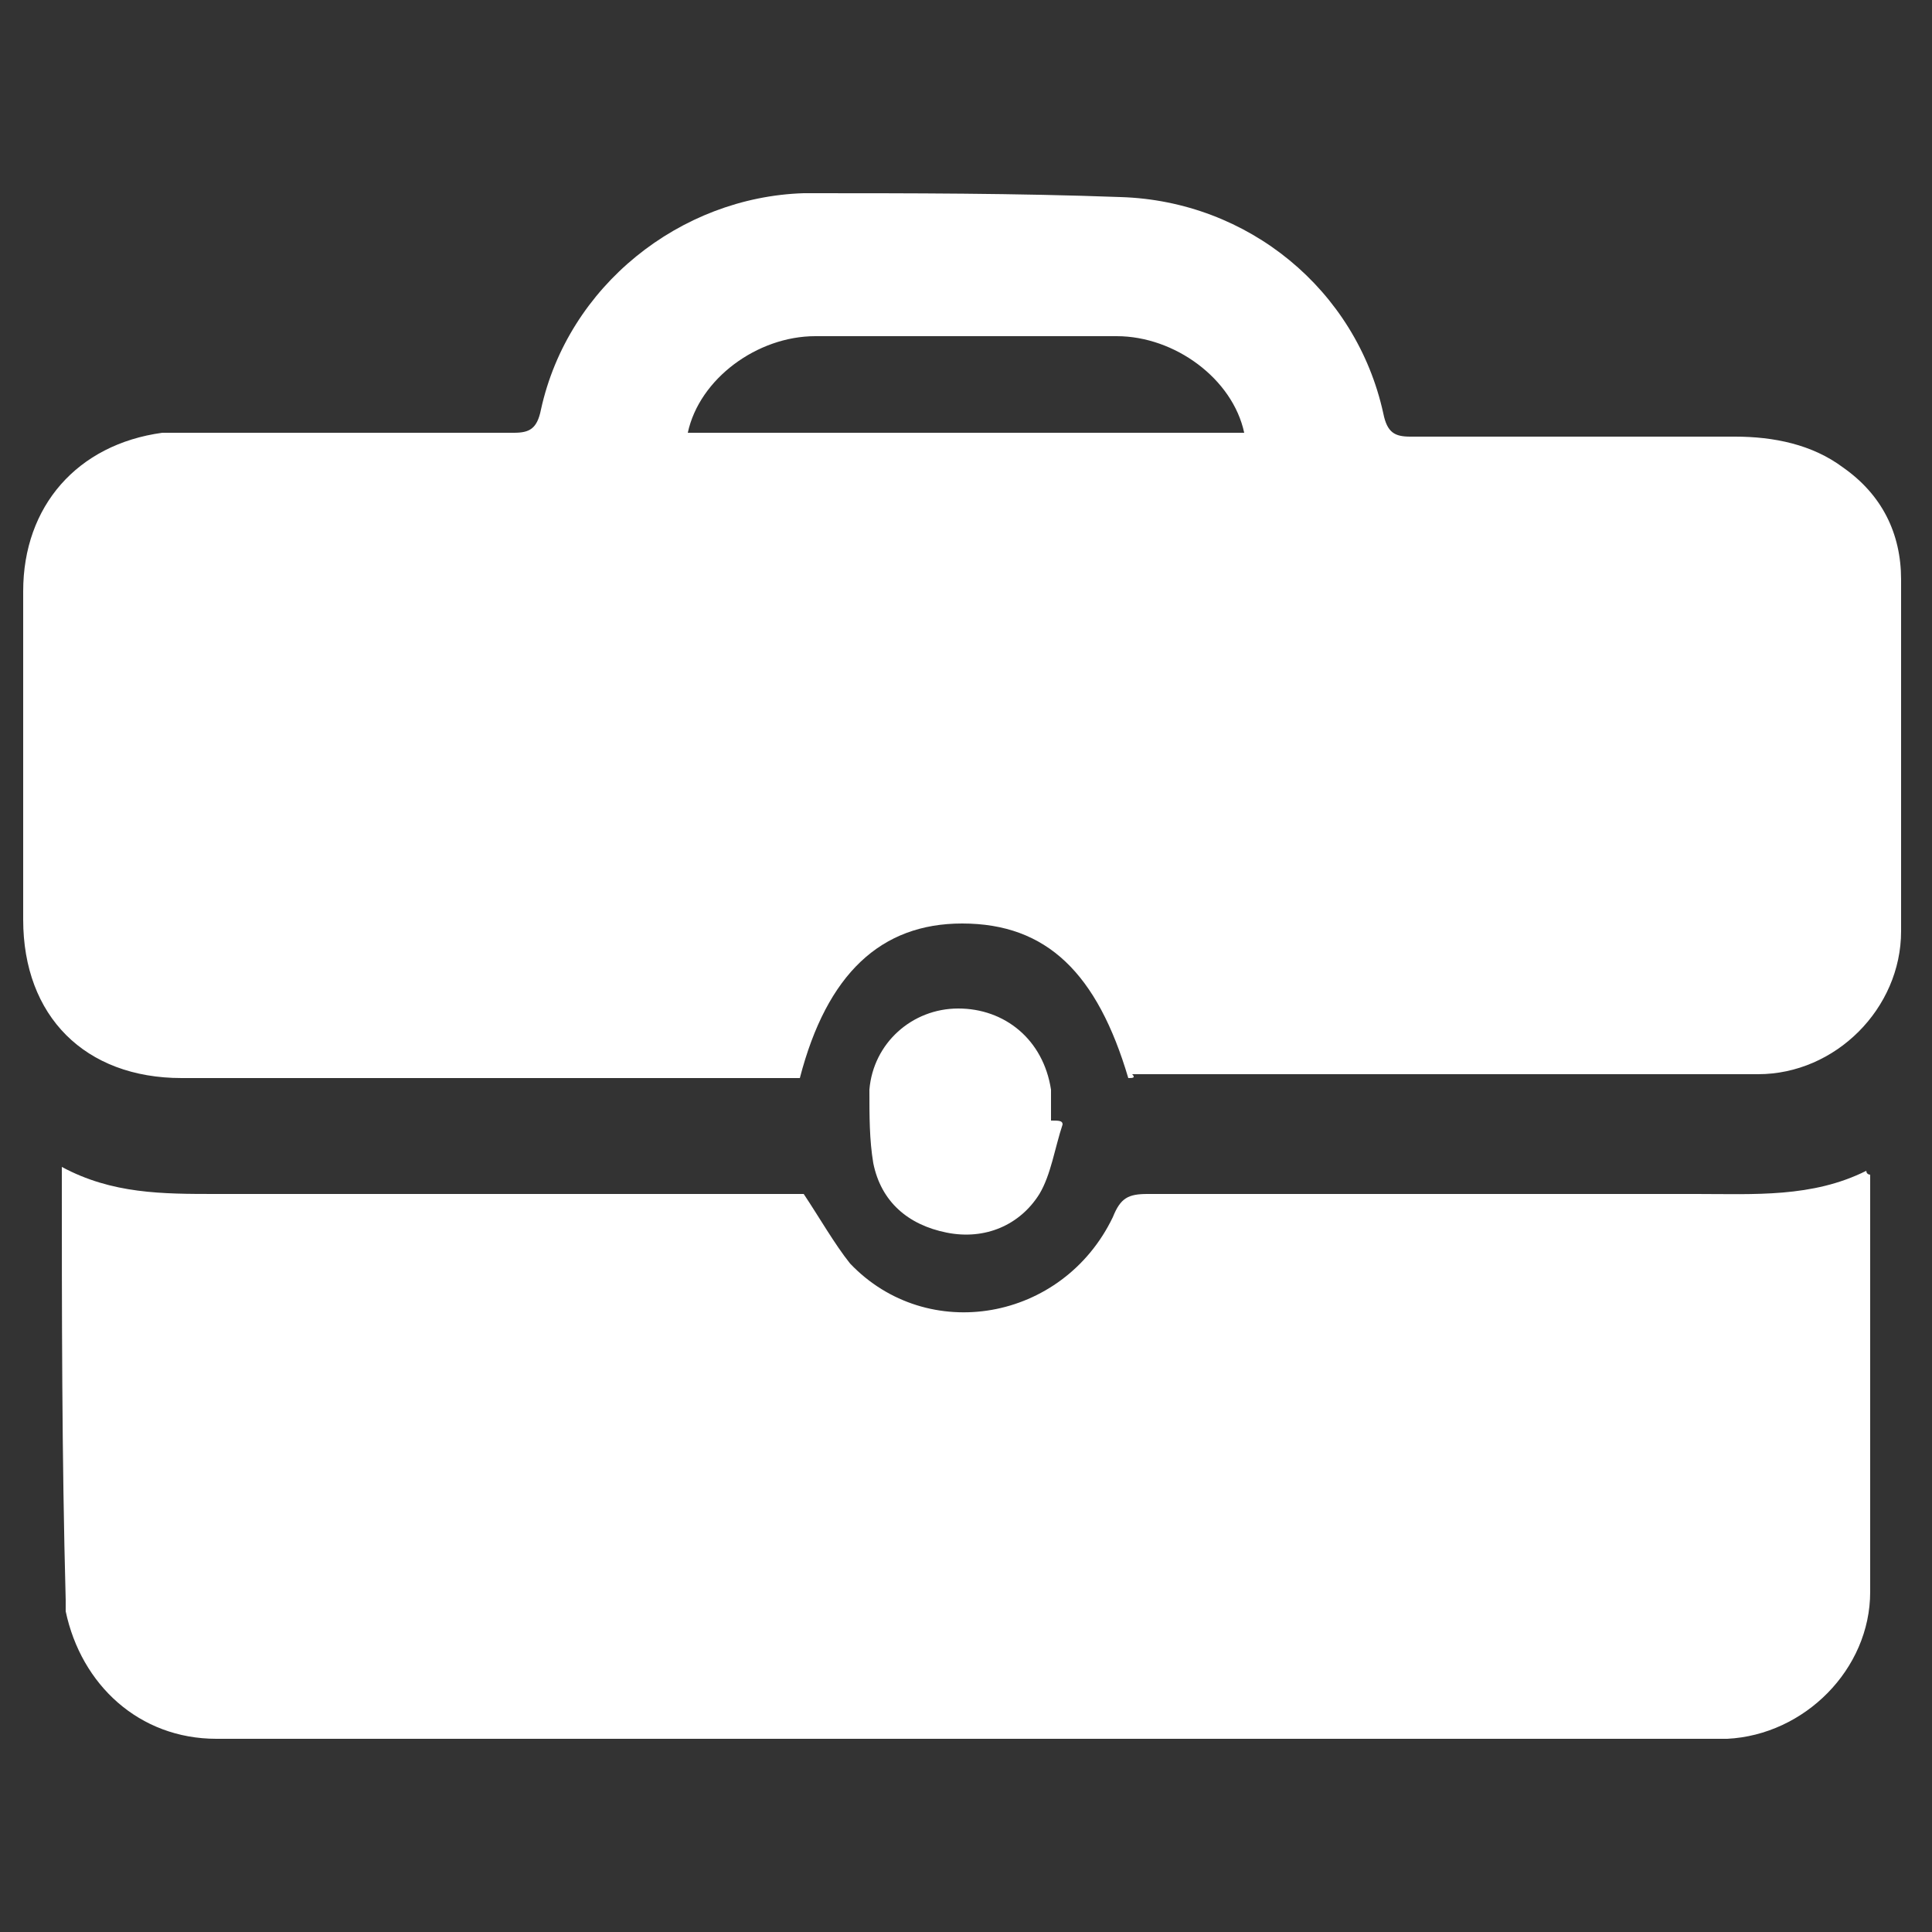
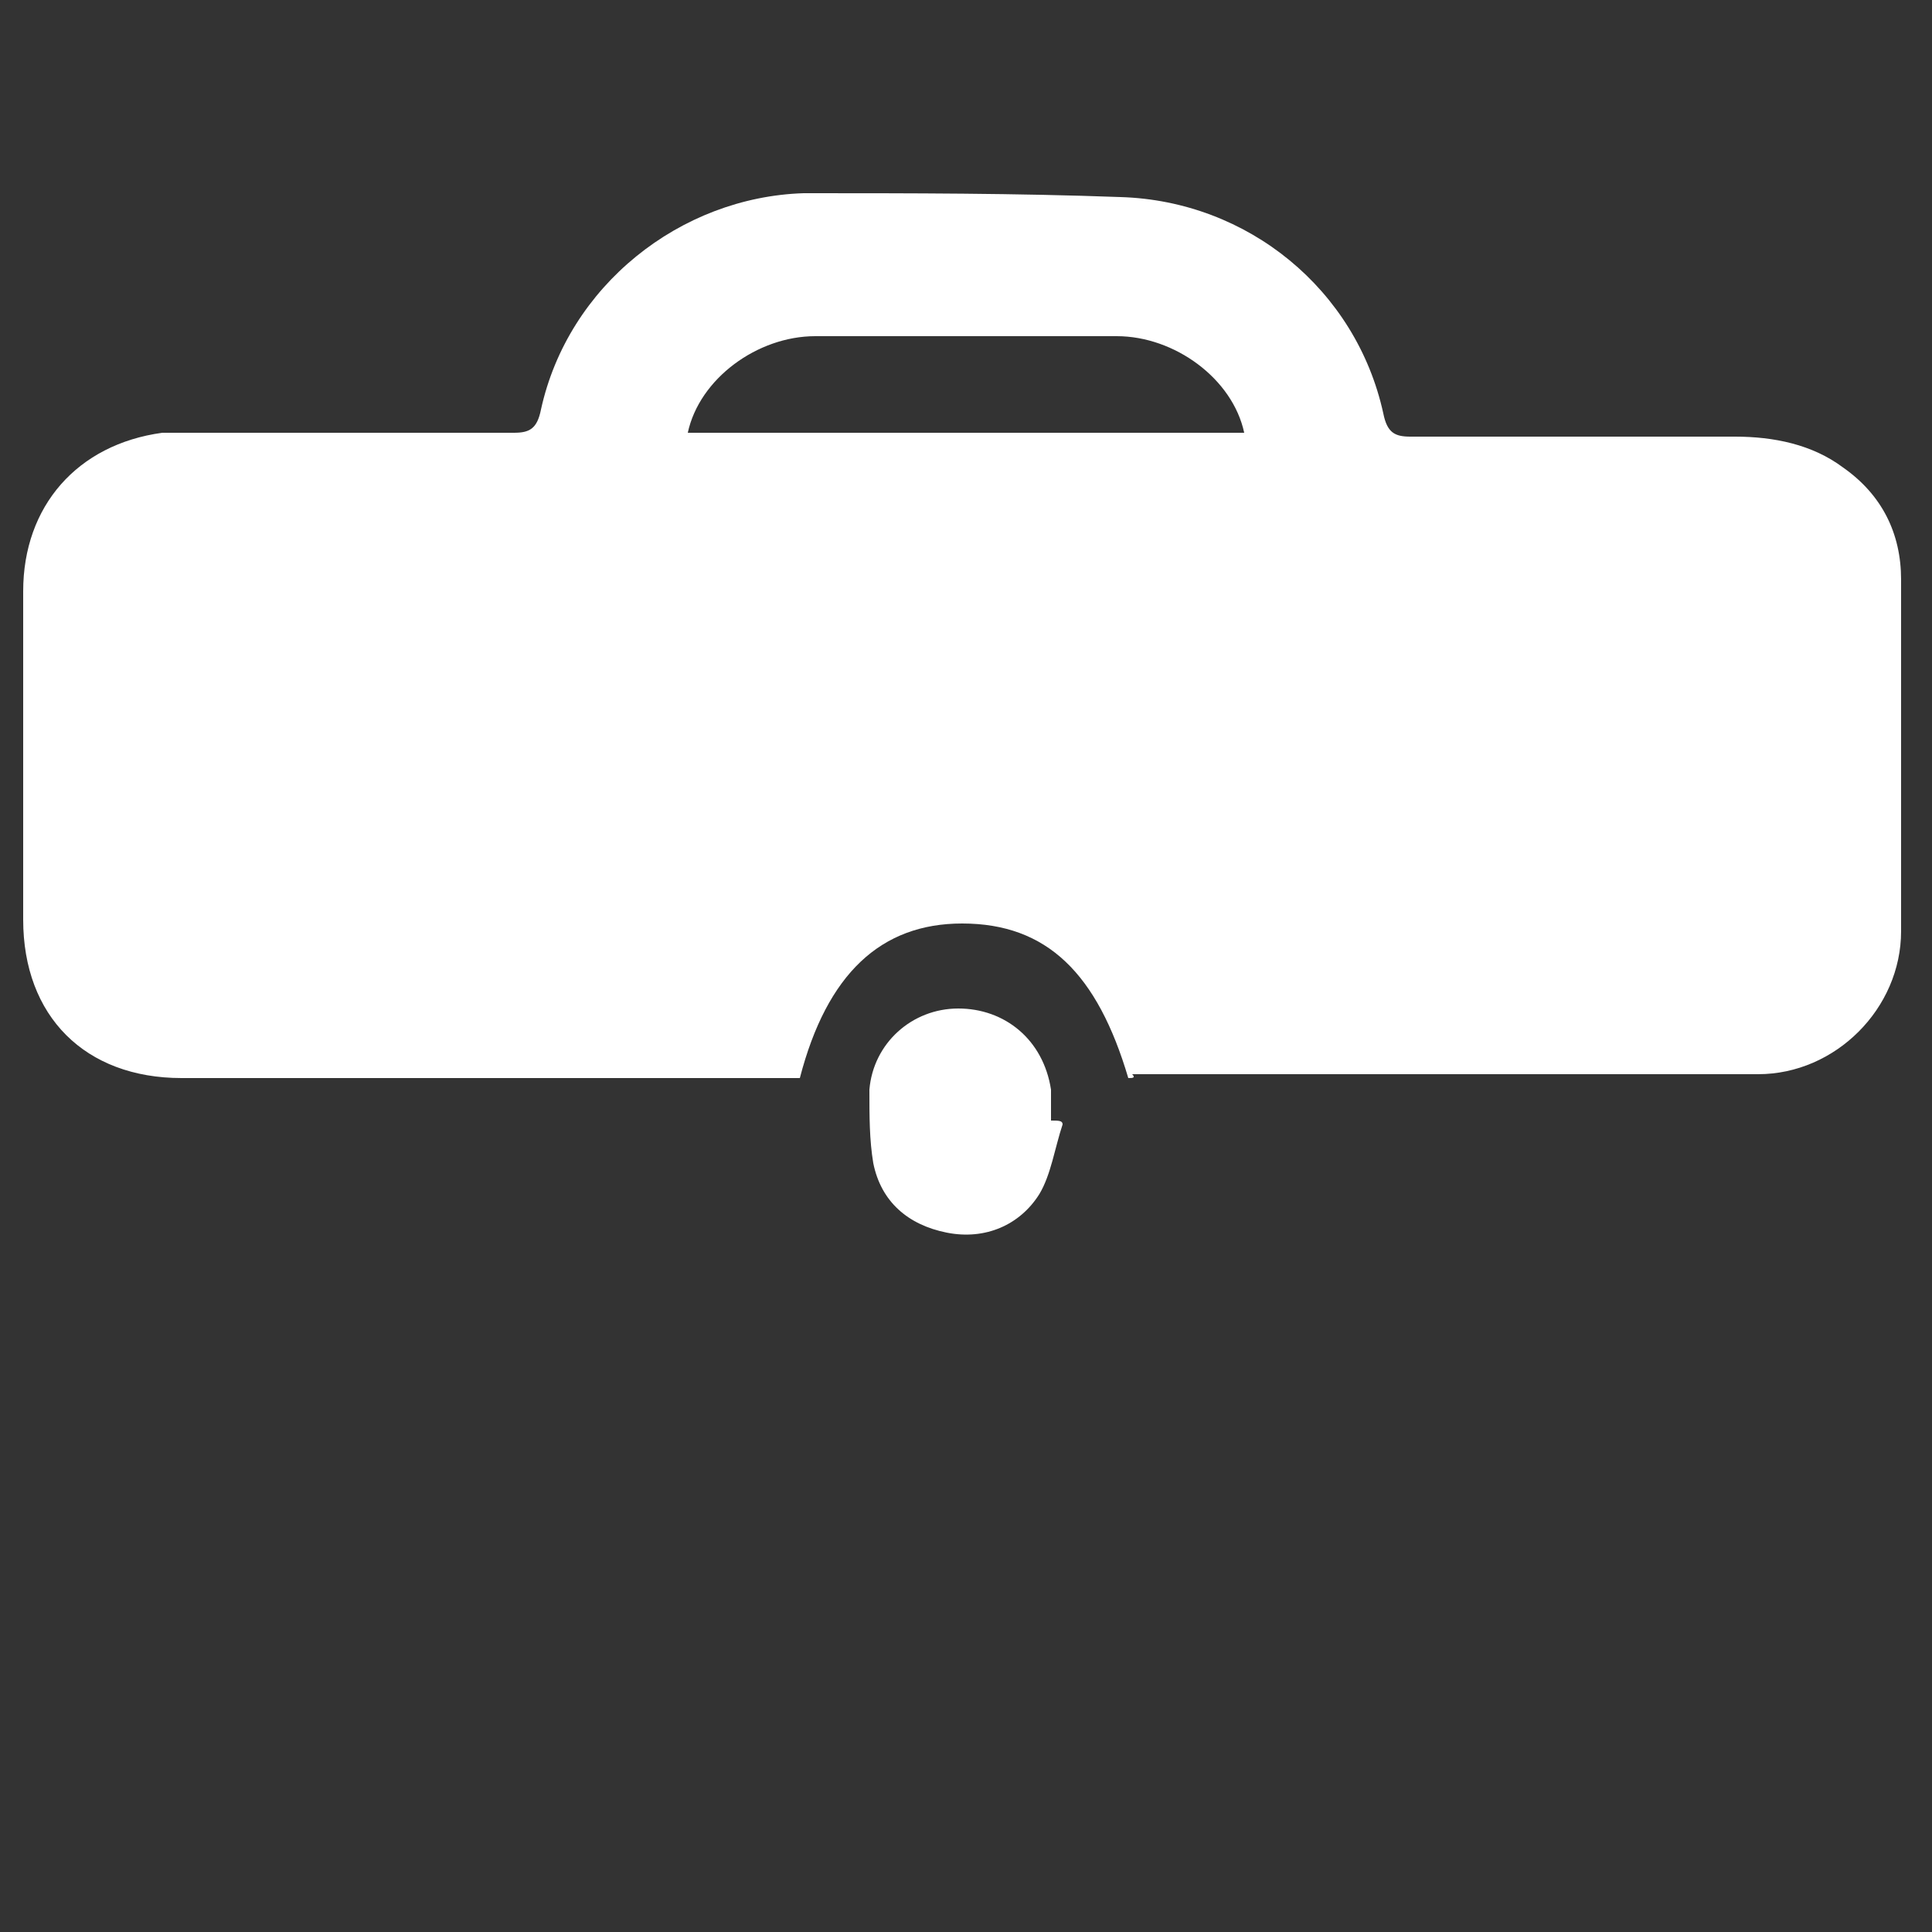
<svg xmlns="http://www.w3.org/2000/svg" version="1.1" x="0px" y="0px" viewBox="0 0 50 50" style="enable-background:new 0 0 50 50;" xml:space="preserve">
  <rect x="0" y="0" width="50" height="50" fill="#333333" stroke="none" />
  <style type="text/css"> .st0{fill:#FFFFFF;} </style>
  <g id="Calque_1">
    <g>
      <path class="st0" d="M29.2,27.9c-0.8-2.7-2.1-4-4.3-4c-2.1,0-3.5,1.3-4.2,4c-0.2,0-0.4,0-0.6,0c-5.1,0-10.2,0-15.4,0 c-2.5,0-4.1-1.6-4.1-4.1c0-2.8,0-5.6,0-8.5c0-2.2,1.4-3.8,3.6-4.1c0.3,0,0.6,0,0.9,0c2.7,0,5.5,0,8.2,0c0.4,0,0.6-0.1,0.7-0.6 c0.7-3.2,3.6-5.5,6.8-5.6C23.6,5,26.3,5,29,5.1c3.3,0.1,6.1,2.4,6.8,5.6c0.1,0.5,0.3,0.6,0.7,0.6c2.8,0,5.6,0,8.4,0 c1,0,2,0.2,2.8,0.8c1,0.7,1.5,1.7,1.5,2.9c0,3,0,6.1,0,9.1c0,2-1.7,3.7-3.7,3.7c-5.4,0-10.8,0-16.2,0 C29.4,27.9,29.3,27.9,29.2,27.9z M17.8,11.2c4.8,0,9.6,0,14.4,0c-0.3-1.4-1.8-2.5-3.3-2.5c-2.6,0-5.2,0-7.8,0 C19.6,8.7,18.1,9.8,17.8,11.2z" />
-       <path class="st0" d="M1.6,30.2c1.3,0.7,2.6,0.7,4,0.7c4.9,0,9.7,0,14.6,0c0.2,0,0.5,0,0.6,0c0.4,0.6,0.8,1.3,1.2,1.8 c2,2.1,5.5,1.5,6.8-1.2c0.2-0.5,0.4-0.6,0.9-0.6c4.7,0,9.4,0,14.2,0c1.5,0,3,0.1,4.4-0.6c0,0.1,0.1,0.1,0.1,0.1 c0,3.6,0,7.2,0,10.8c0,2-1.7,3.7-3.7,3.8c-0.1,0-0.1,0-0.2,0c-13,0-25.9,0-38.9,0c-2,0-3.5-1.4-3.9-3.3c0-0.1,0-0.2,0-0.3 C1.6,37.7,1.6,34,1.6,30.2z" />
      <path class="st0" d="M27.5,29.1c-0.2,0.6-0.3,1.3-0.6,1.8c-0.5,0.8-1.4,1.2-2.4,1c-1-0.2-1.7-0.8-1.9-1.8 c-0.1-0.6-0.1-1.2-0.1-1.9c0.1-1.2,1.1-2.1,2.3-2.1c1.2,0,2.2,0.8,2.4,2.1c0,0.3,0,0.6,0,0.8C27.4,29,27.5,29,27.5,29.1z" />
    </g>
  </g>
  <g id="Reperes"> </g>
</svg>